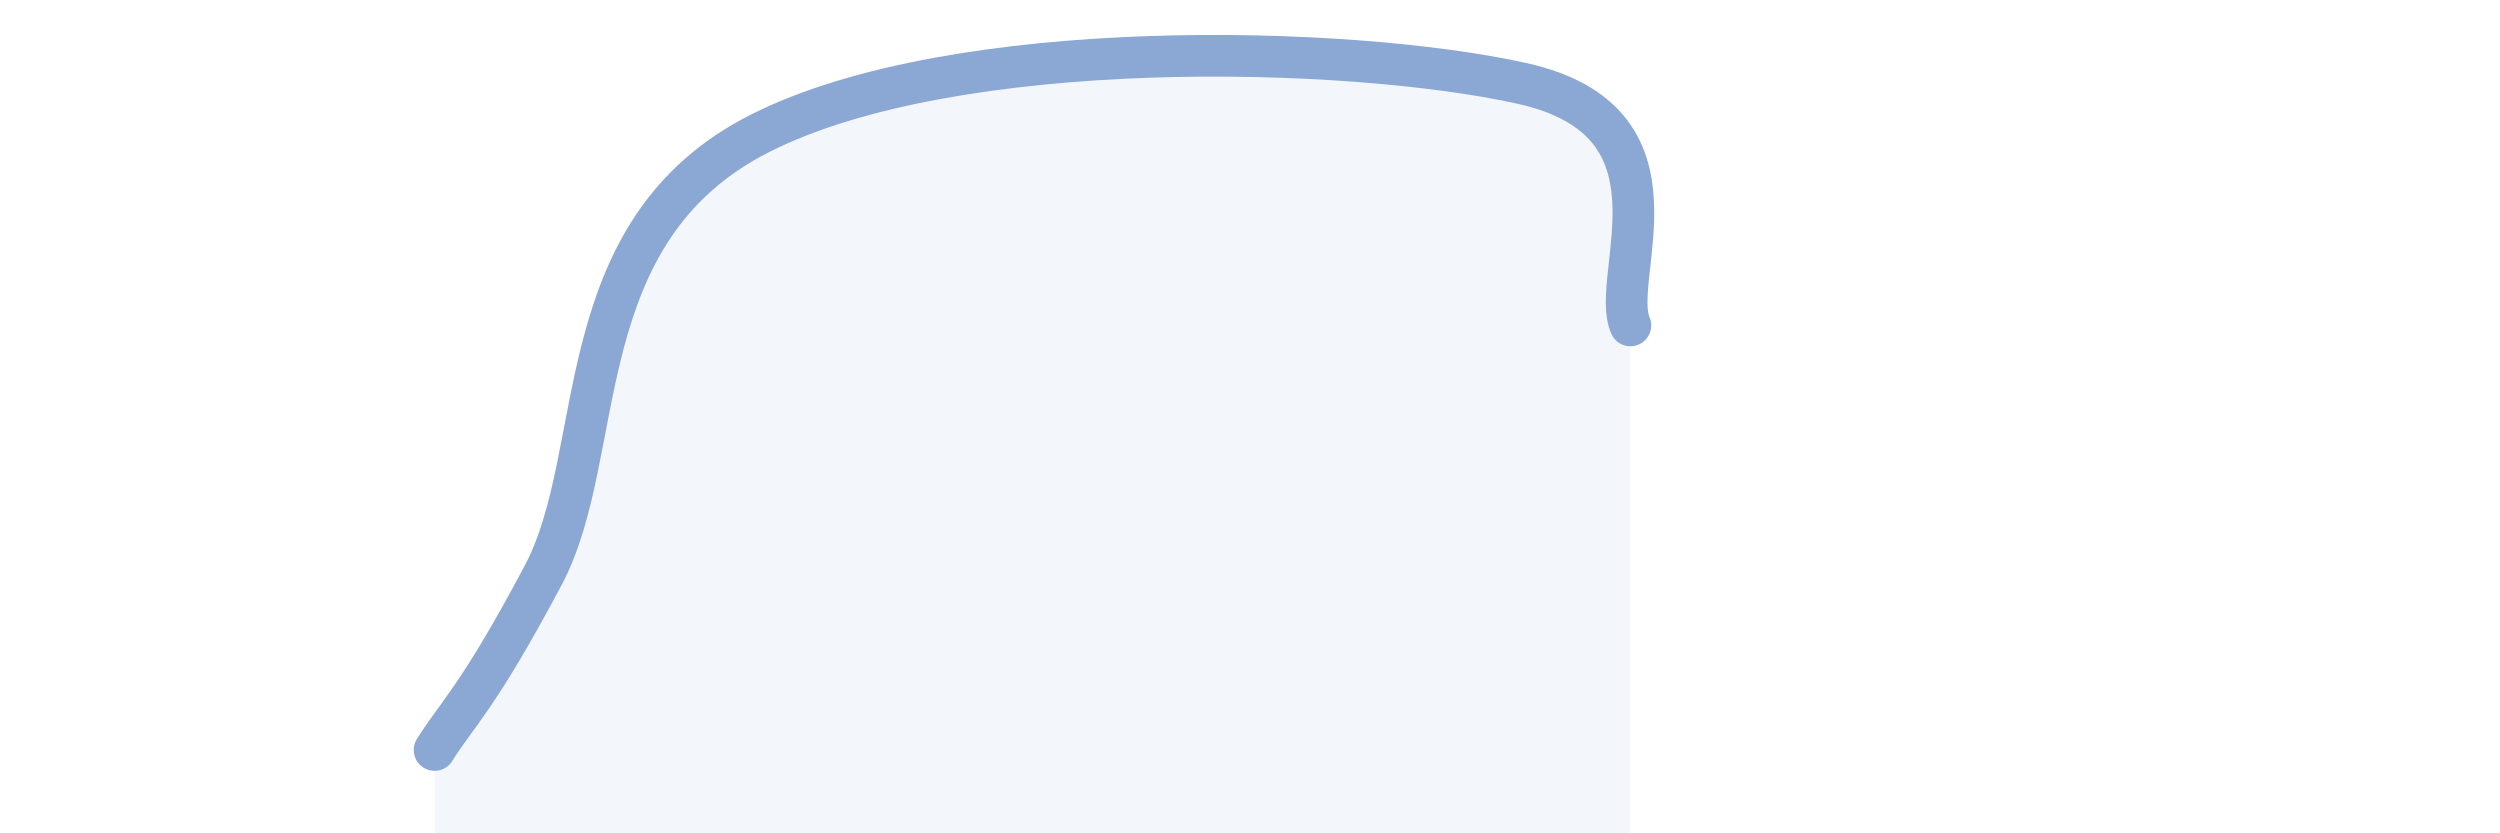
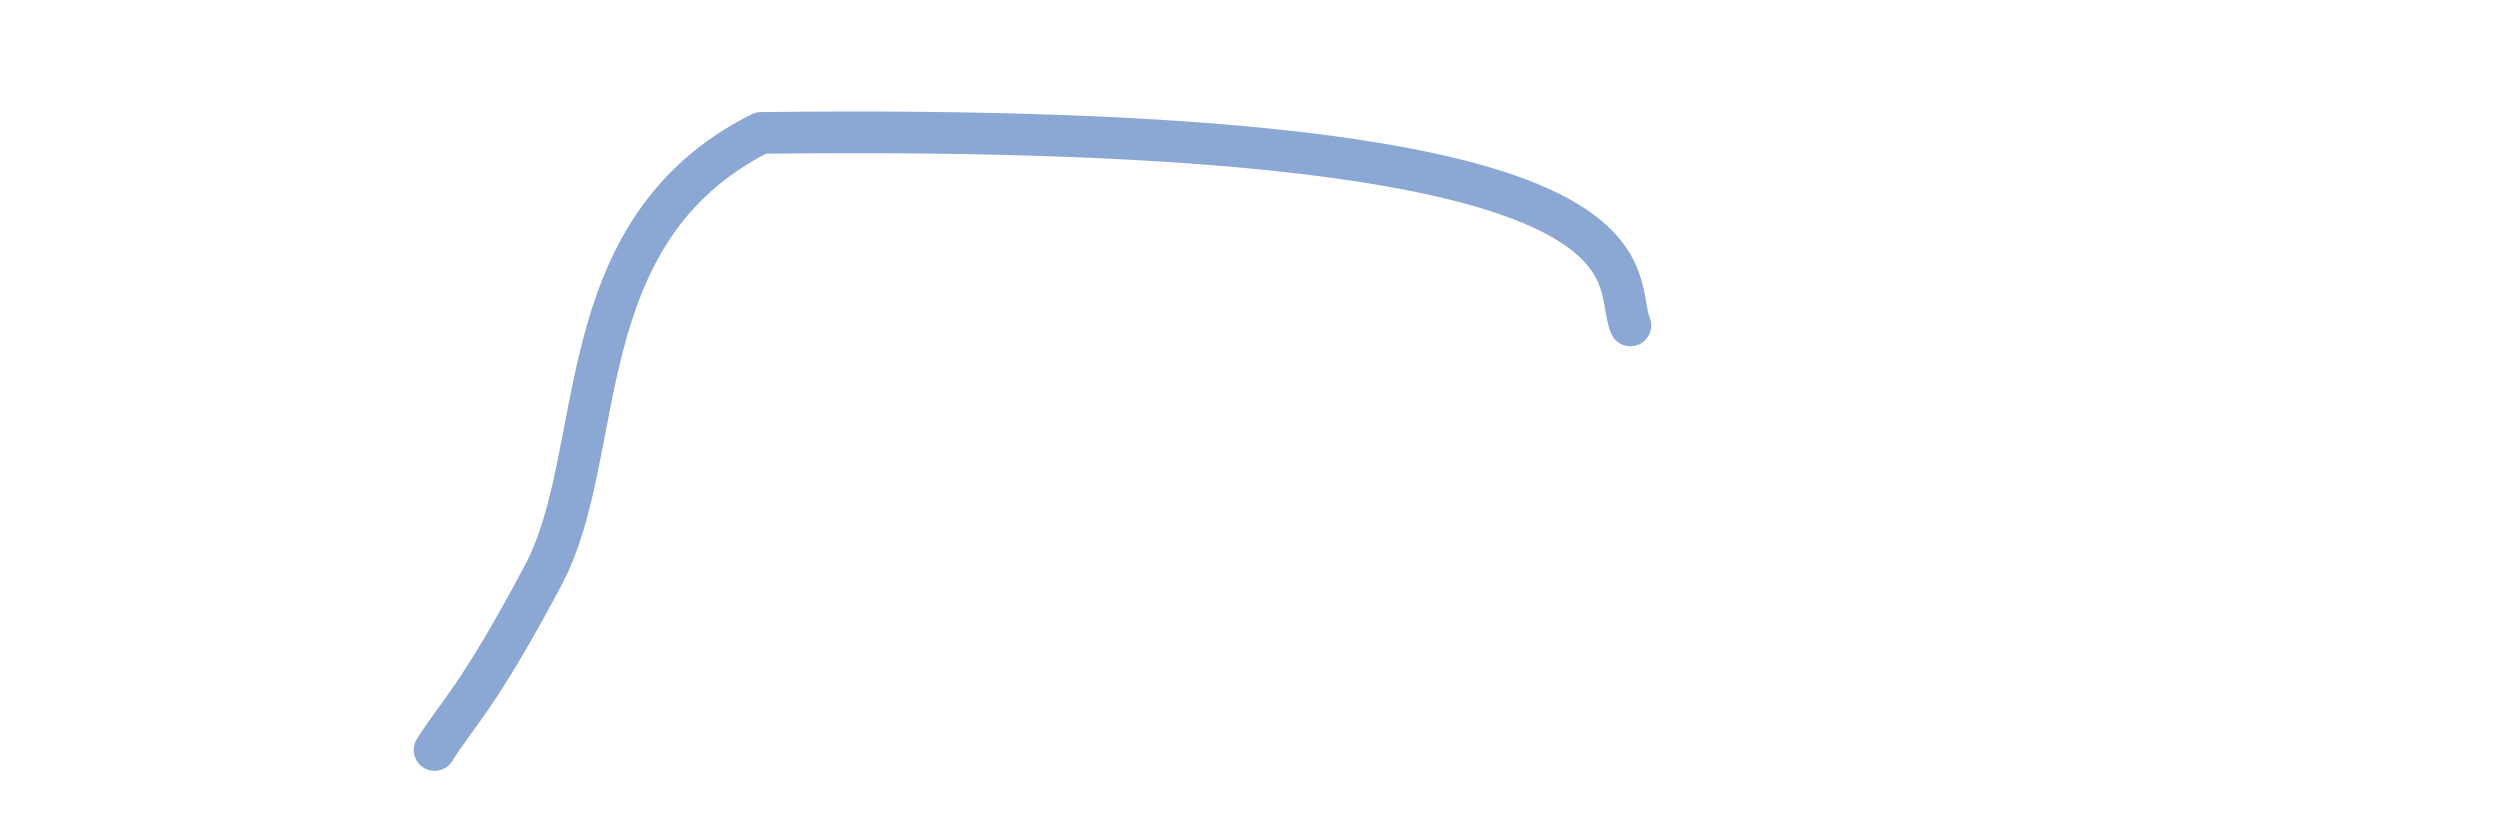
<svg xmlns="http://www.w3.org/2000/svg" width="60" height="20" viewBox="0 0 60 20">
-   <path d="M 10.43,18 C 10.95,17.16 11.47,16.76 13.04,13.8 C 14.61,10.84 13.56,5.55 18.26,3.19 C 22.96,0.83 32.35,1.08 36.52,2 C 40.69,2.92 38.61,6.65 39.13,7.81L39.13 20L10.43 20Z" fill="#8ba7d3" opacity="0.1" stroke-linecap="round" stroke-linejoin="round" />
-   <path d="M 10.43,18 C 10.95,17.16 11.47,16.76 13.04,13.8 C 14.61,10.84 13.56,5.55 18.26,3.19 C 22.96,0.83 32.35,1.08 36.52,2 C 40.69,2.92 38.61,6.65 39.13,7.81" stroke="#8ba7d3" stroke-width="1" fill="none" stroke-linecap="round" stroke-linejoin="round" />
+   <path d="M 10.43,18 C 10.95,17.16 11.47,16.76 13.04,13.8 C 14.61,10.84 13.56,5.55 18.26,3.19 C 40.69,2.92 38.61,6.65 39.13,7.81" stroke="#8ba7d3" stroke-width="1" fill="none" stroke-linecap="round" stroke-linejoin="round" />
</svg>